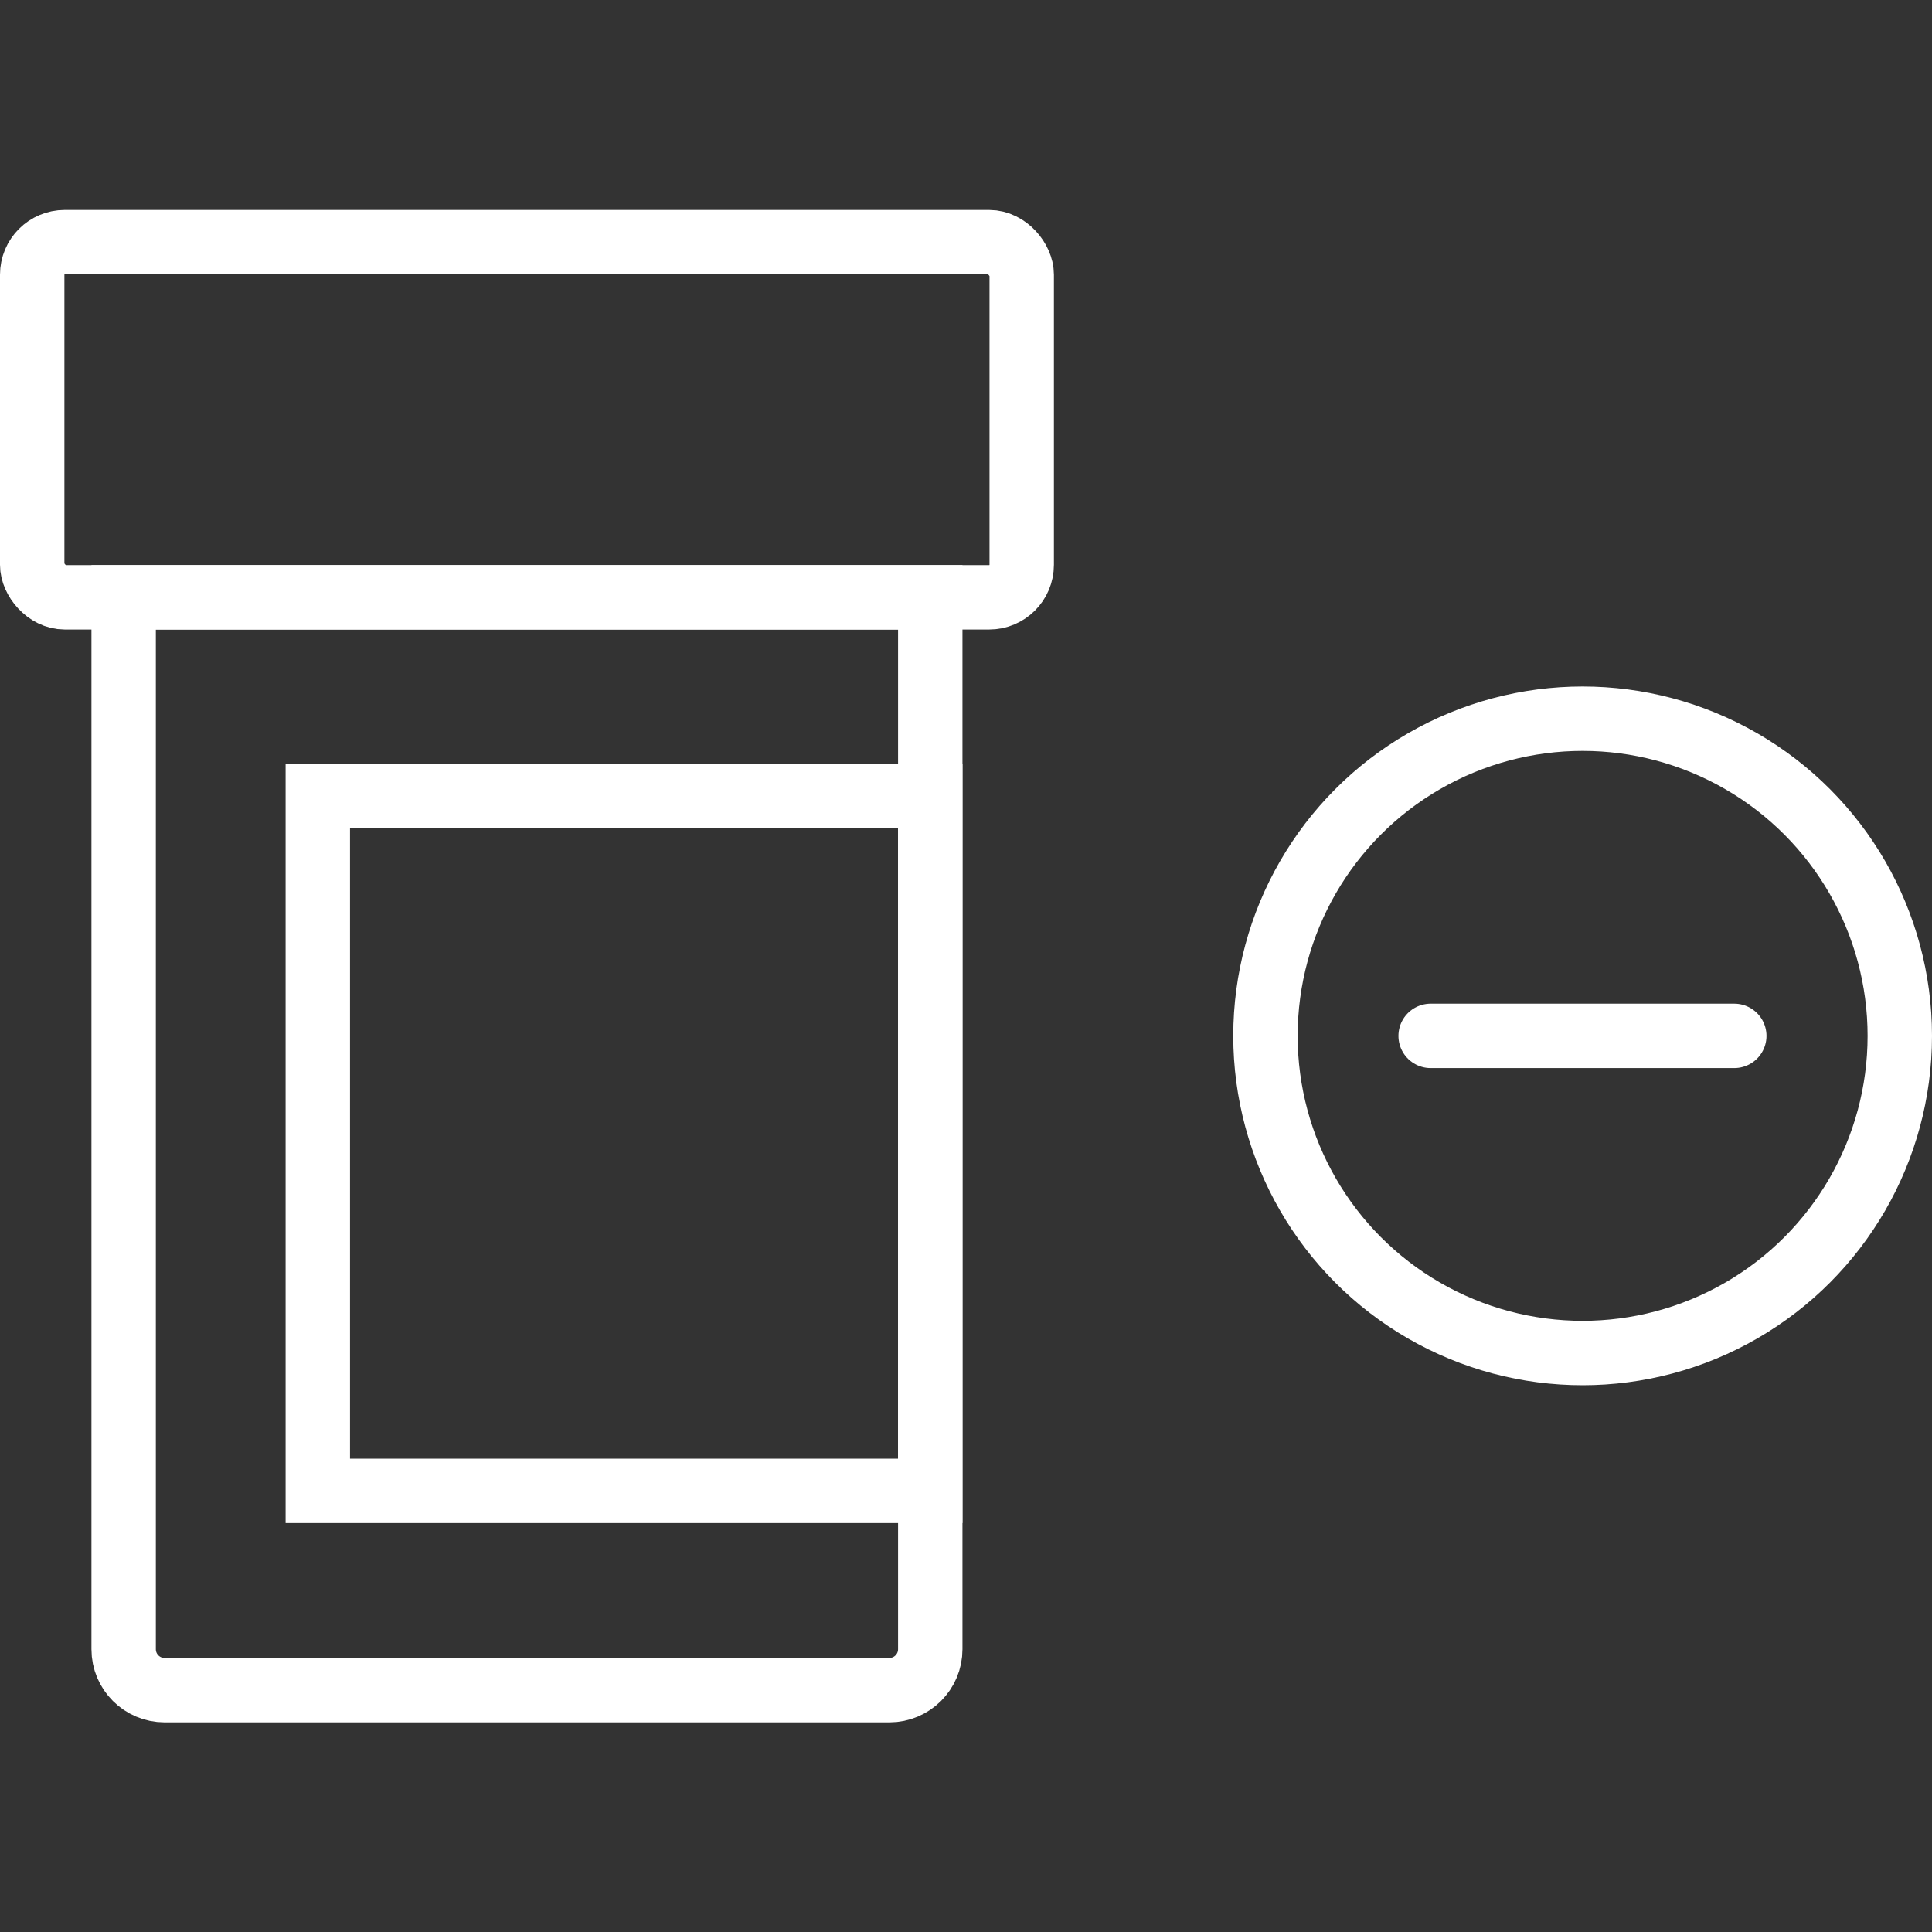
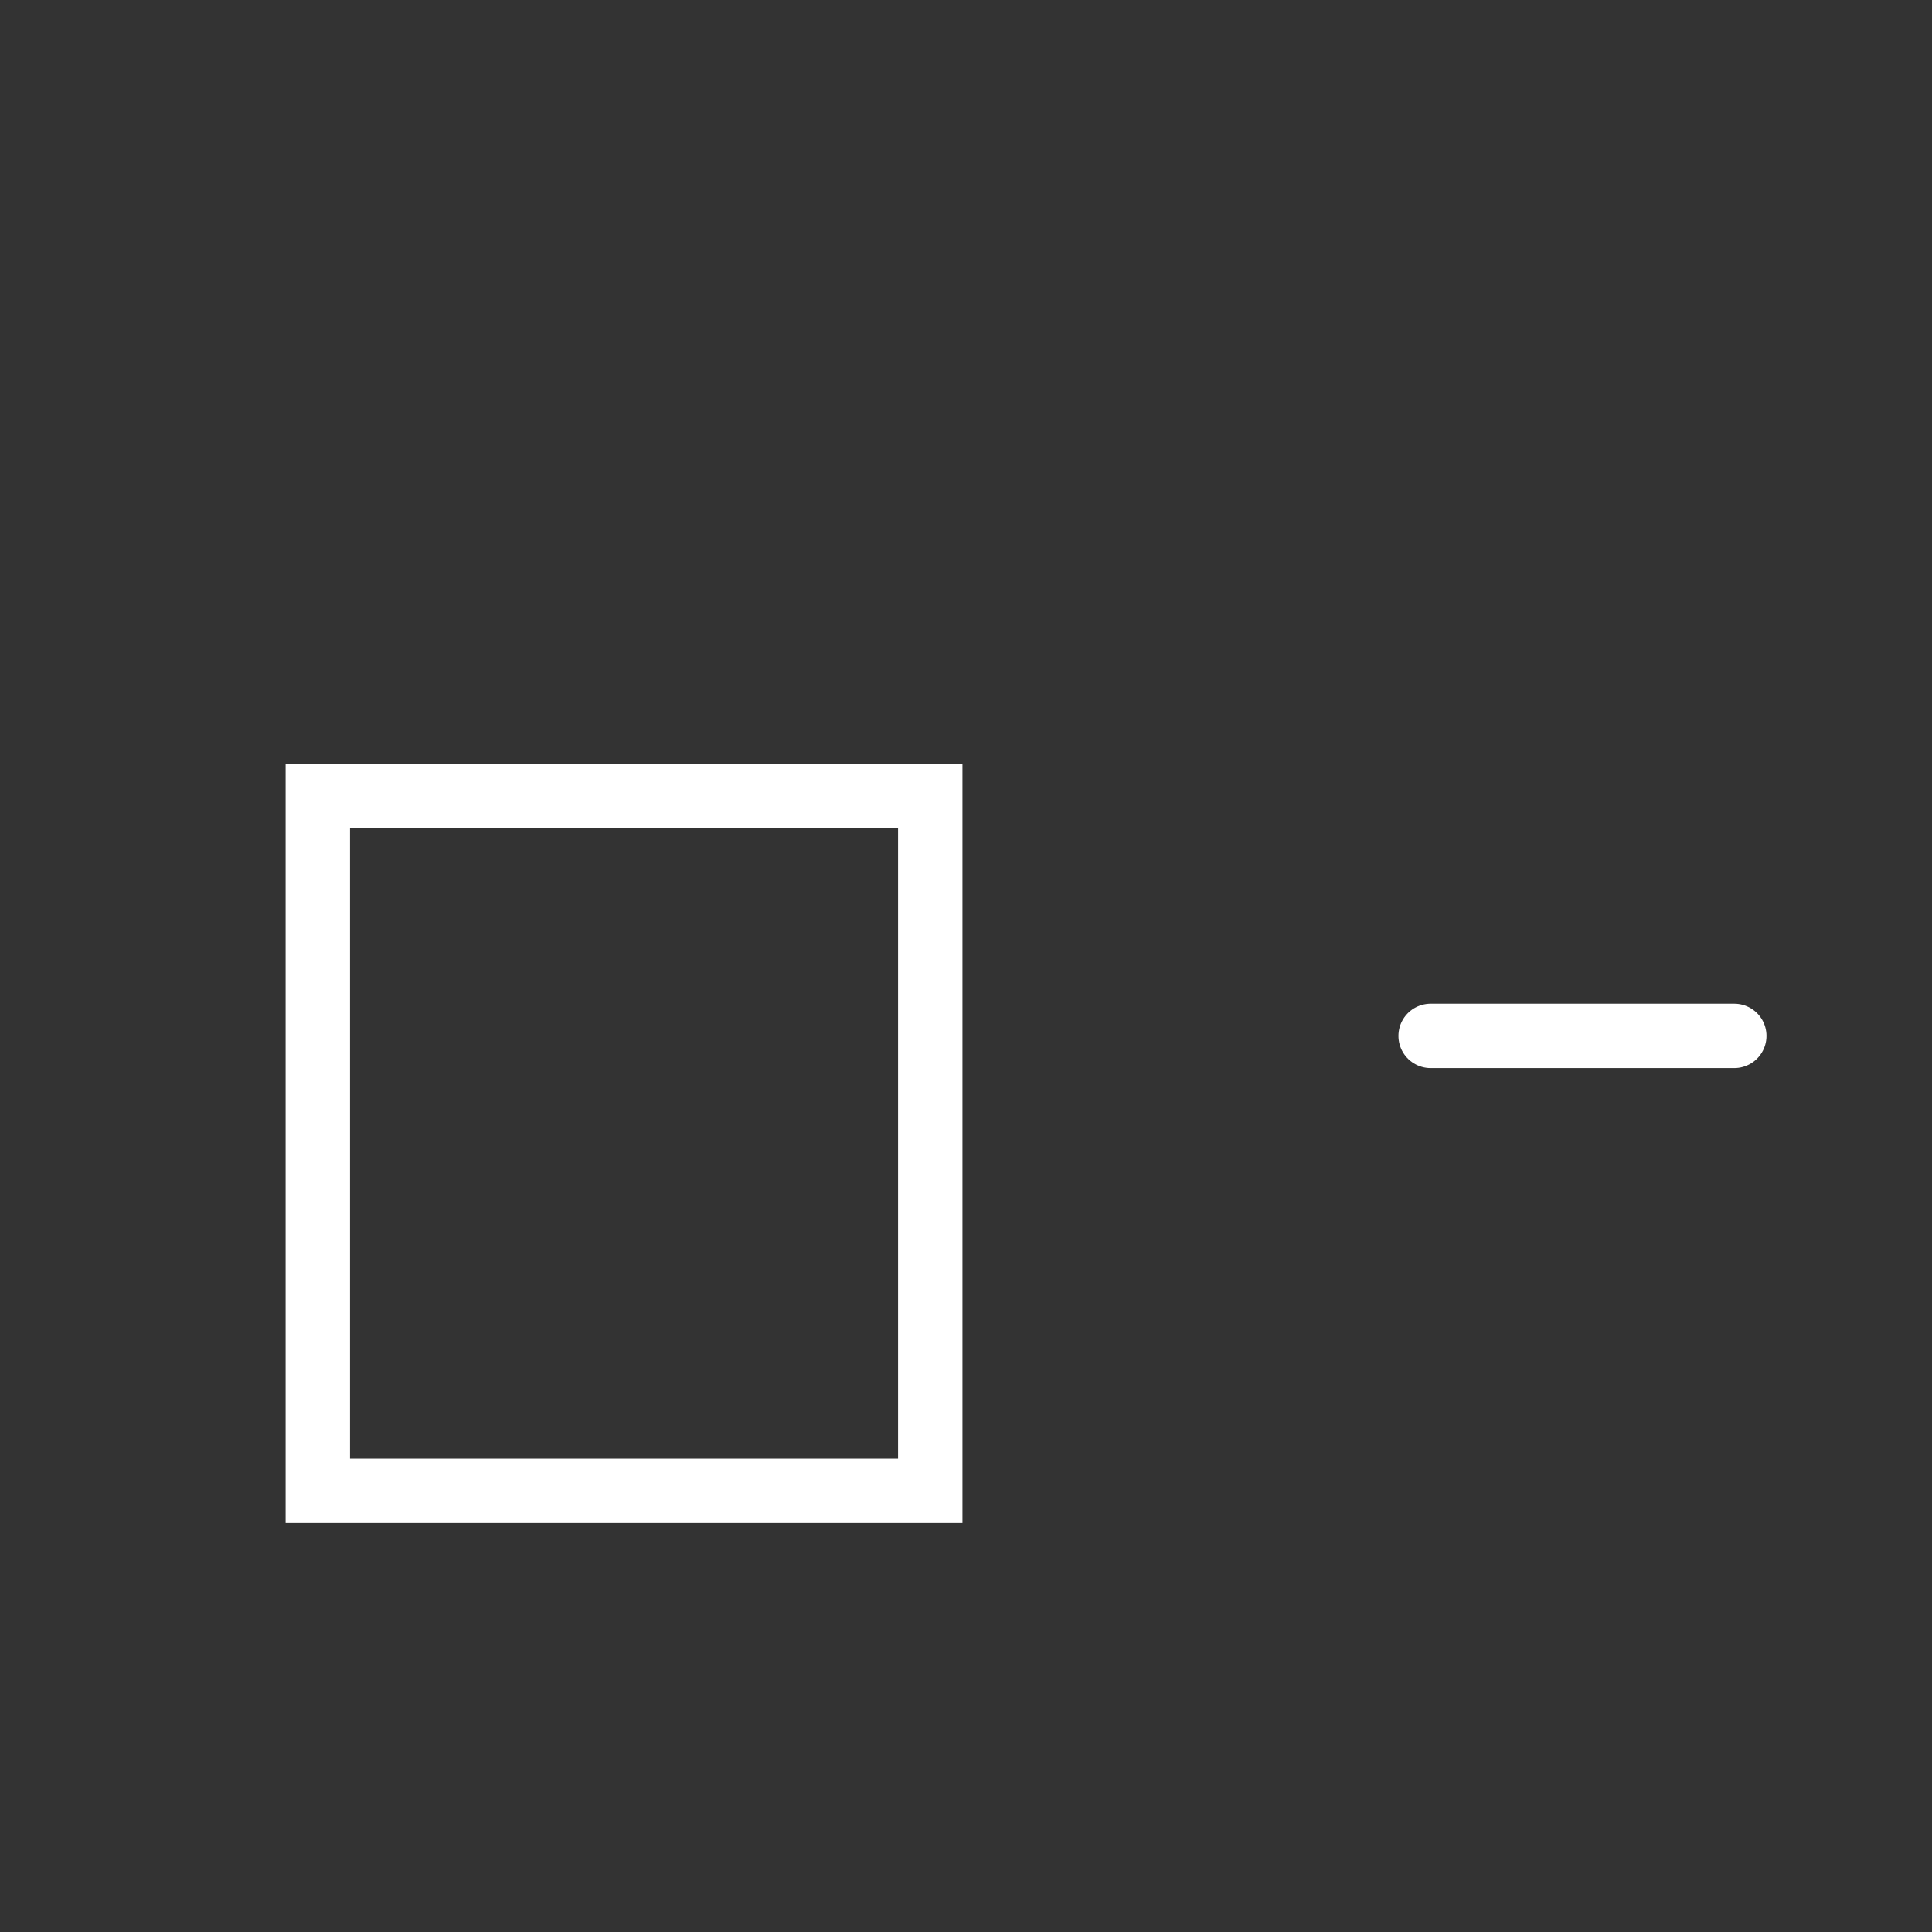
<svg xmlns="http://www.w3.org/2000/svg" id="Layer_1" version="1.1" viewBox="0 0 60 60">
  <rect x="0" y="0" width="60" height="60" fill="#333333" stroke="none" />
  <defs>
    <style>
      .st0 {
        fill: none;
        stroke: #fff;
        stroke-linecap: round;
        stroke-miterlimit: 10;
        stroke-width: 2px;
      }
    </style>
  </defs>
-   <rect class="st0" x="1" y="7.52" width="30.73" height="11.03" rx="1.01" ry="1.01" />
-   <path class="st0" d="M3.84,18.55h25.05v32.67c0,.7-.57,1.27-1.27,1.27H5.11c-.7,0-1.27-.57-1.27-1.27V18.55h0Z" />
  <rect class="st0" x="9.87" y="24.72" width="19.02" height="21.58" />
-   <circle class="st0" cx="49.15" cy="32.17" r="9.85" />
  <line class="st0" x1="44.43" y1="32.17" x2="53.86" y2="32.17" />
</svg>